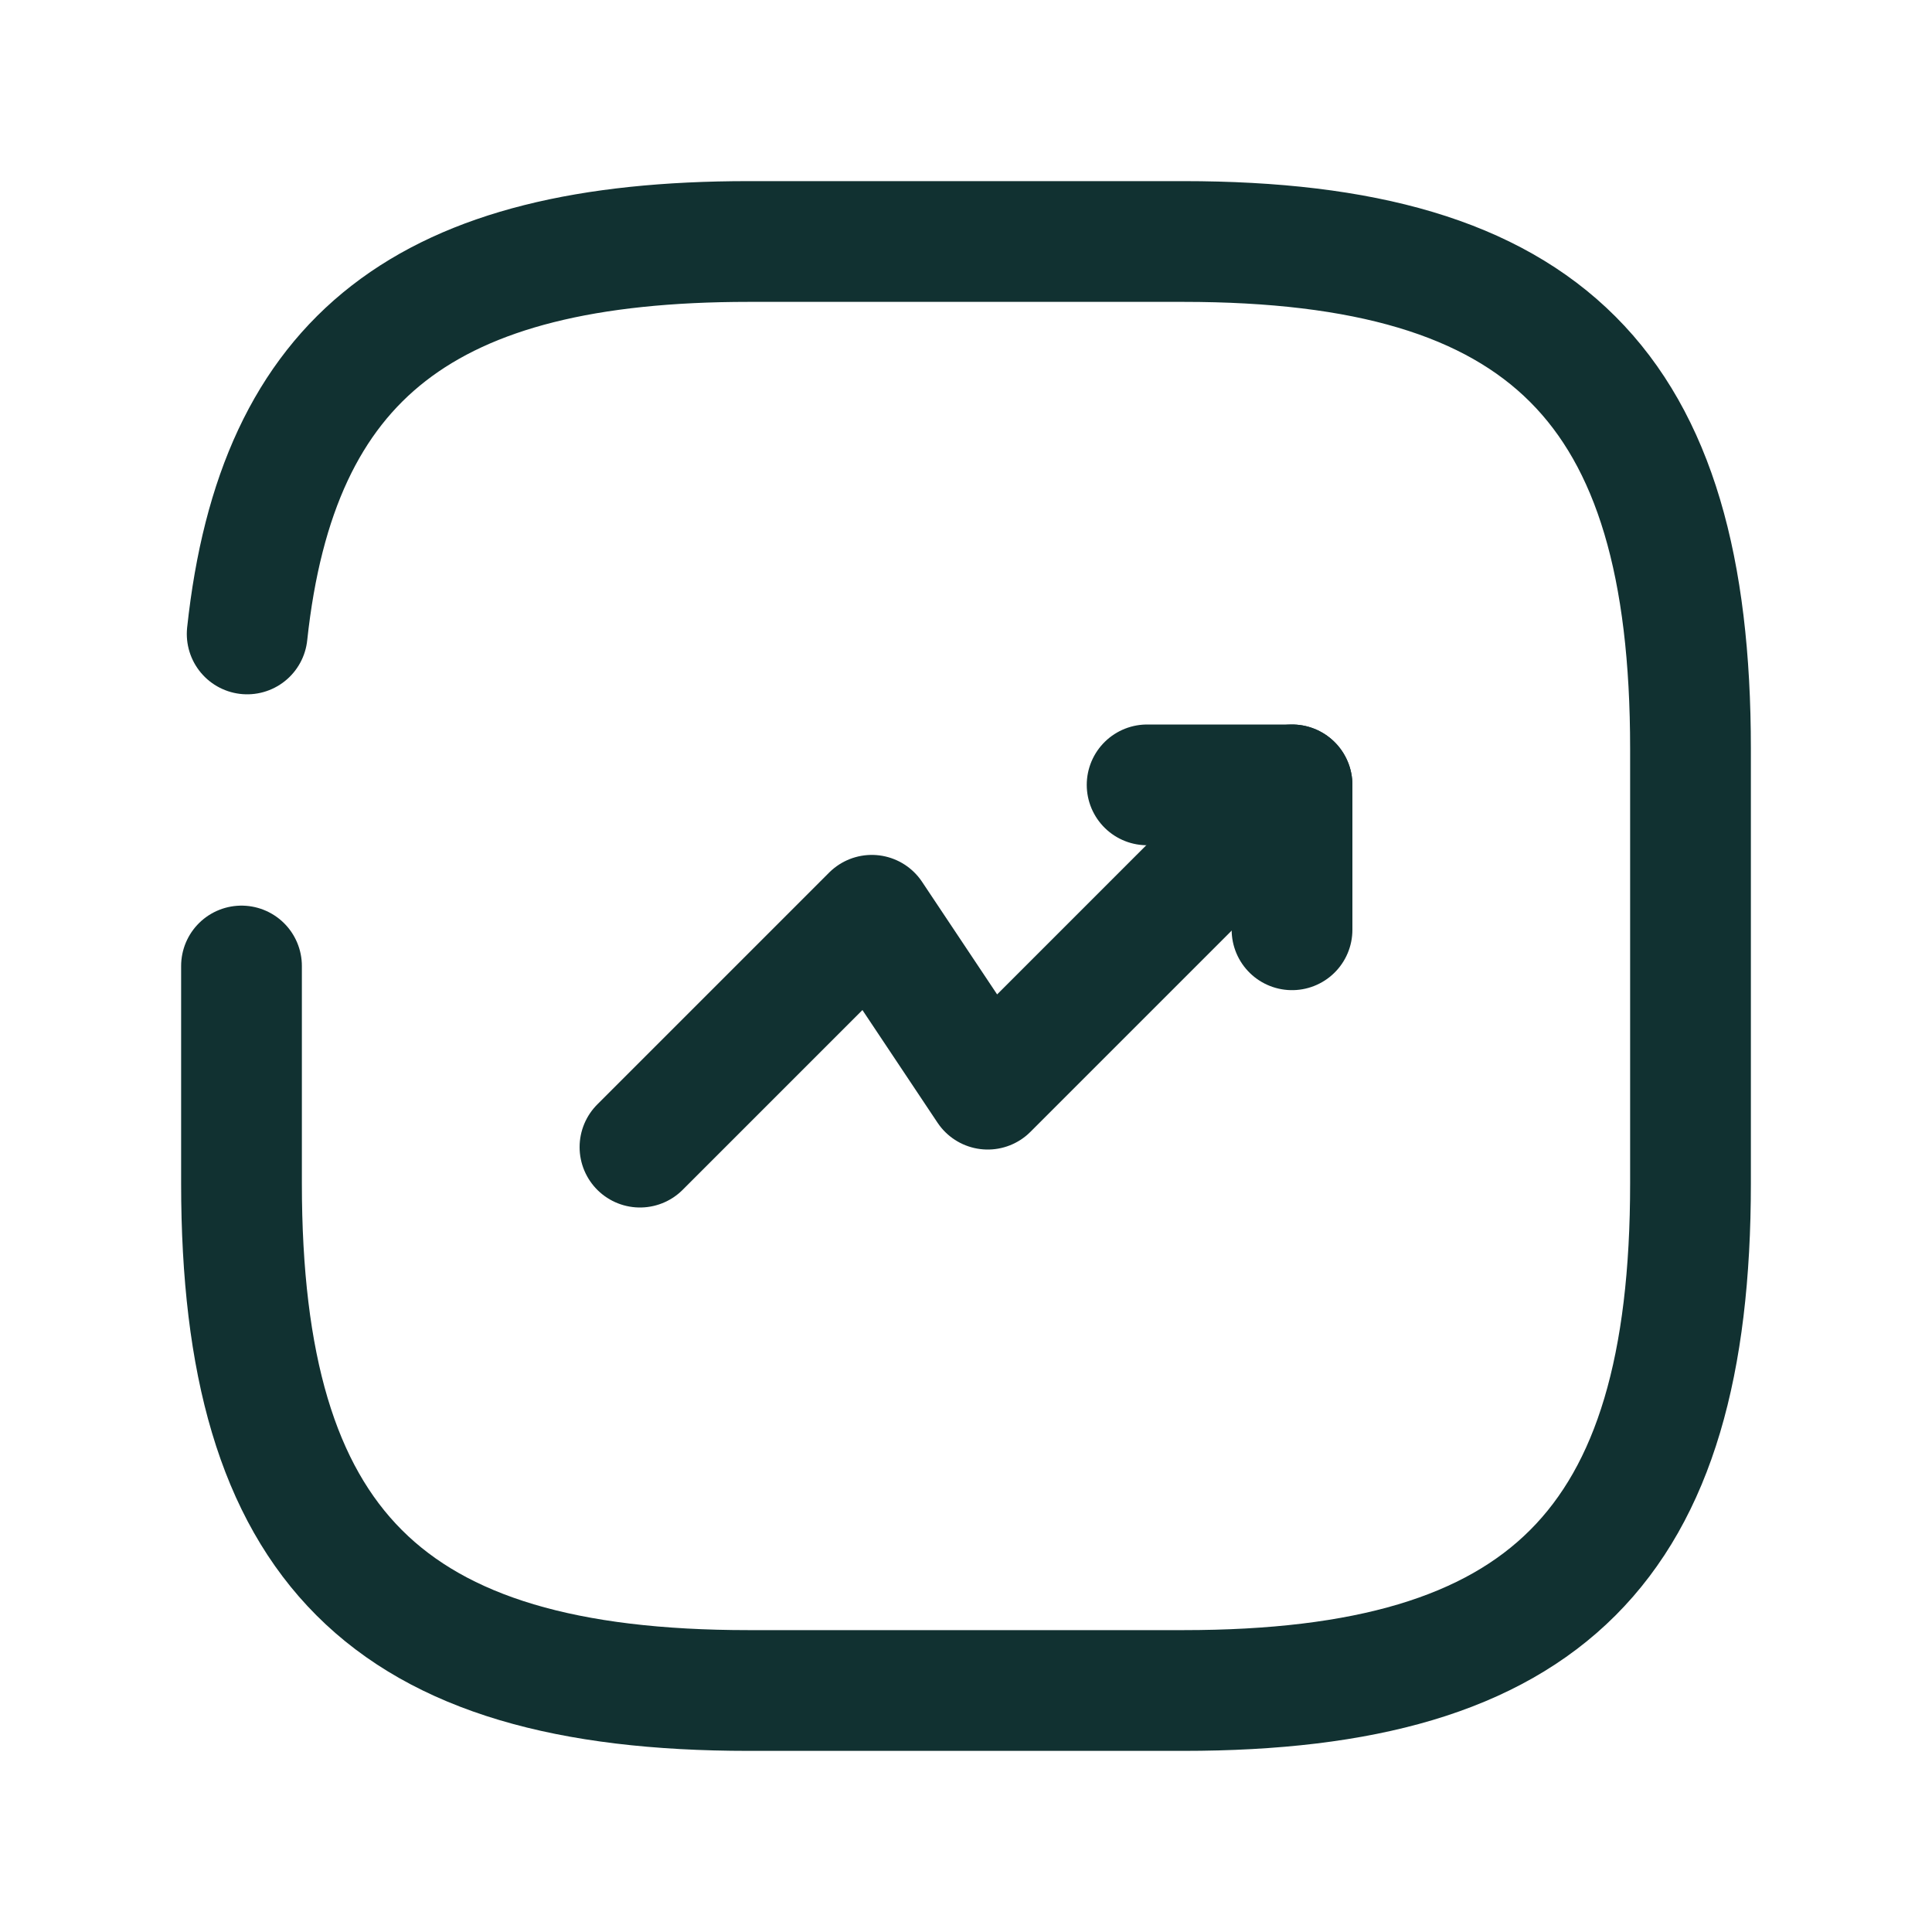
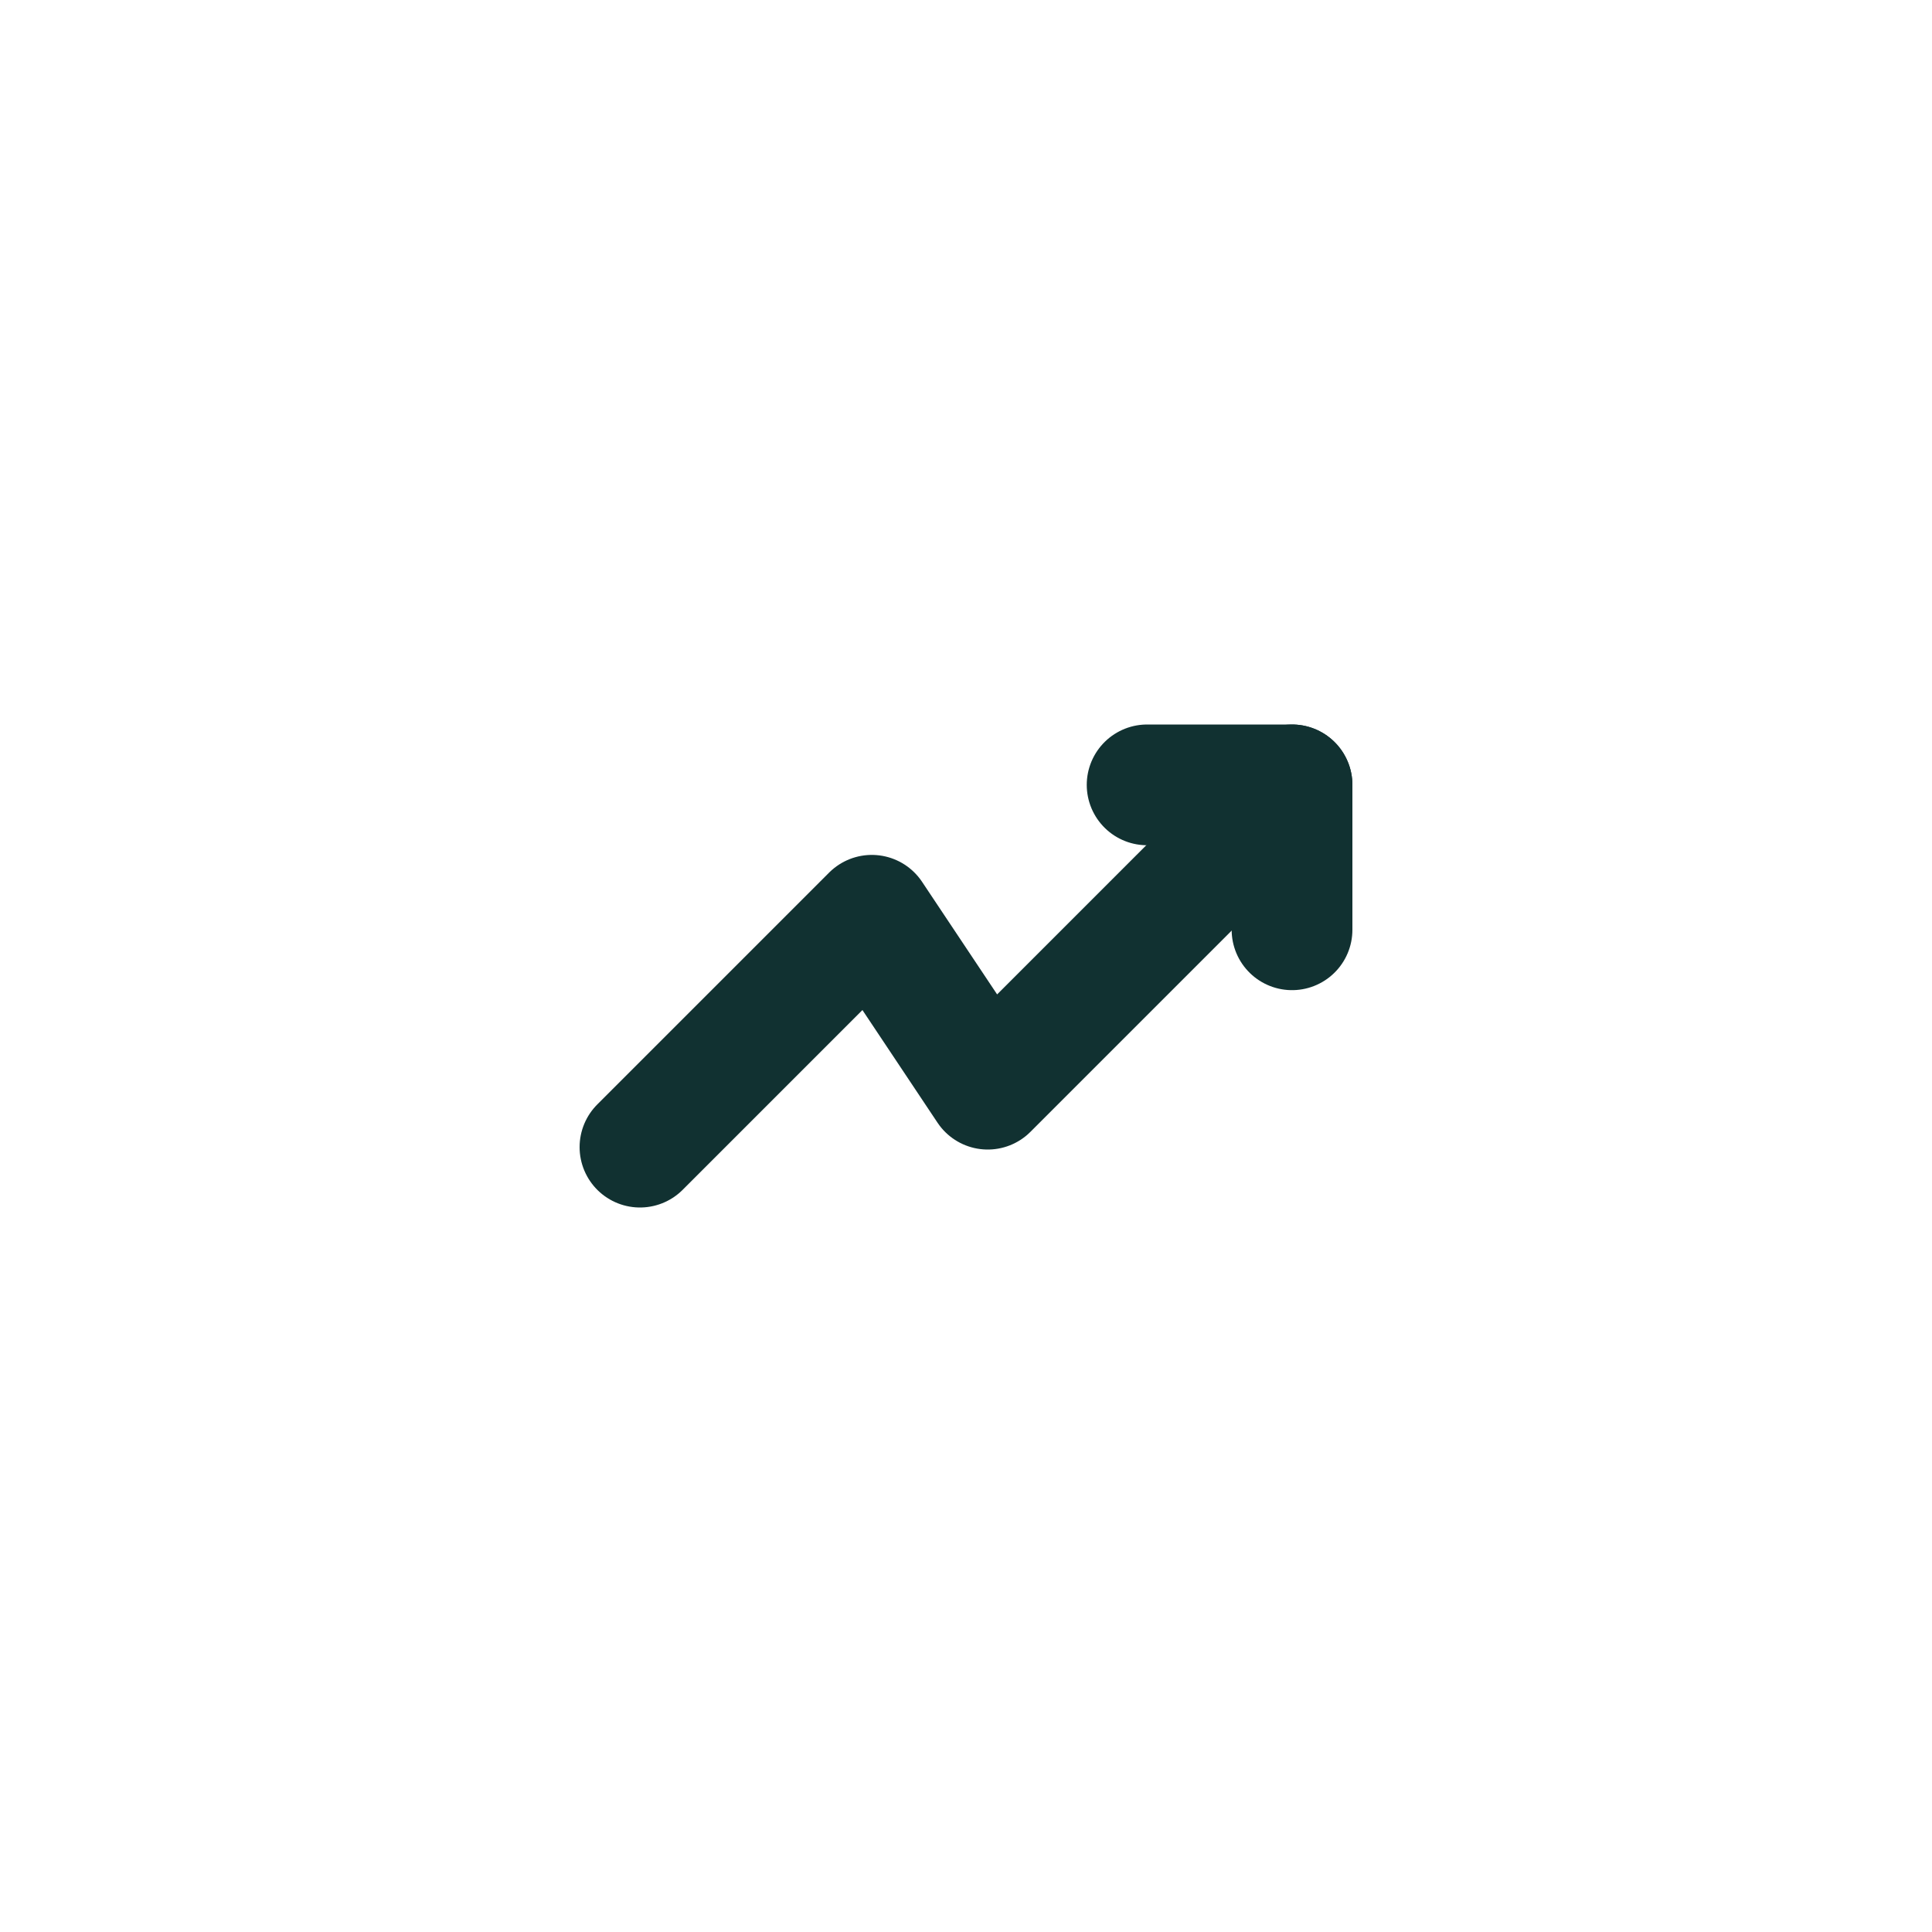
<svg xmlns="http://www.w3.org/2000/svg" width="32" height="32" viewBox="0 0 32 32" fill="none">
  <g id="Frame 3635">
    <g id="ð¦ icon &quot;trend up&quot;">
      <g id="Group">
        <path id="Vector" d="M21.4 13L16.36 18.04L14.44 15.16L10.6 19" stroke="#113131" stroke-width="2" stroke-linecap="round" stroke-linejoin="round" />
        <path id="Vector_2" d="M19 13H21.4V15.4" stroke="#113131" stroke-width="2" stroke-linecap="round" stroke-linejoin="round" />
-         <path id="Vector_3" d="M4 16V19.6C4 25.6 6.4 28 12.4 28H19.6C25.6 28 28 25.6 28 19.6V12.4C28 6.4 25.6 4 19.6 4H12.4C7.079 4 4.589 5.888 4.094 10.5" stroke="#113131" stroke-width="2" stroke-linecap="round" stroke-linejoin="round" />
      </g>
    </g>
  </g>
</svg>